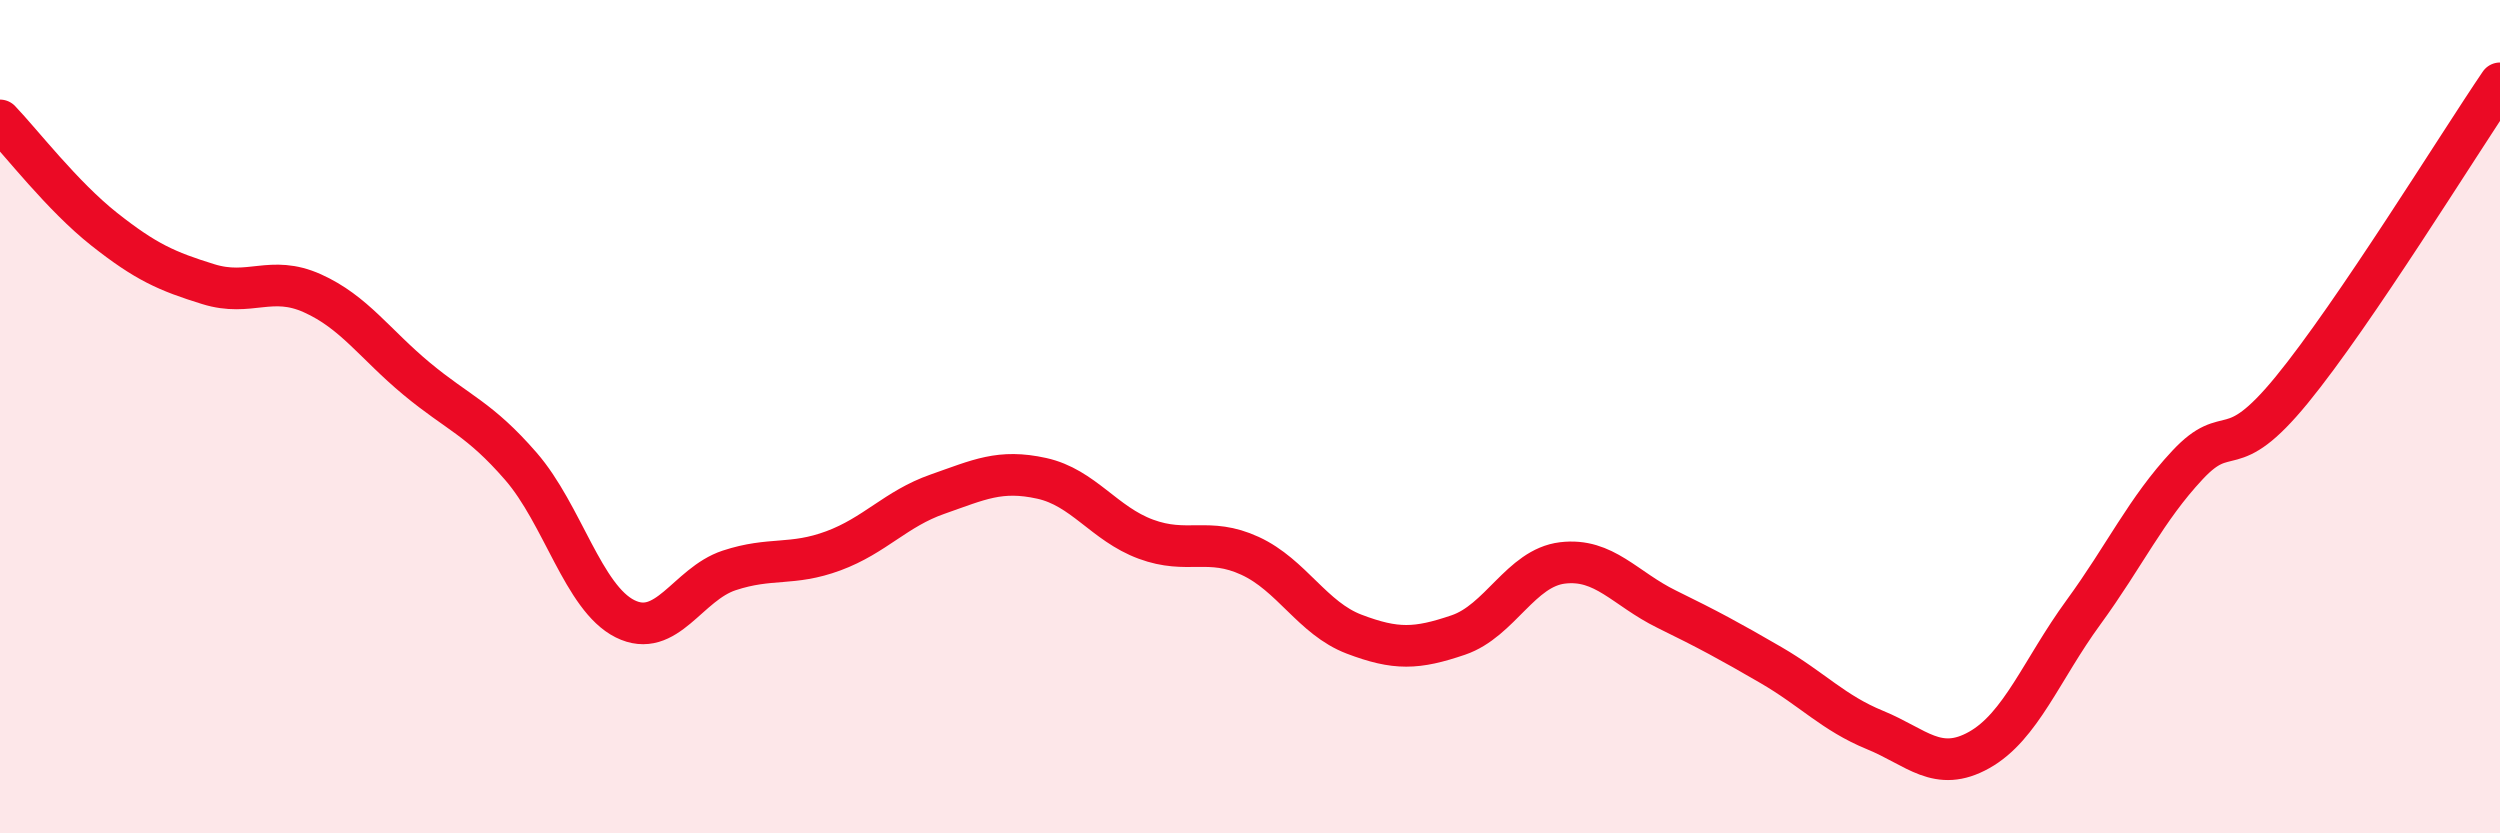
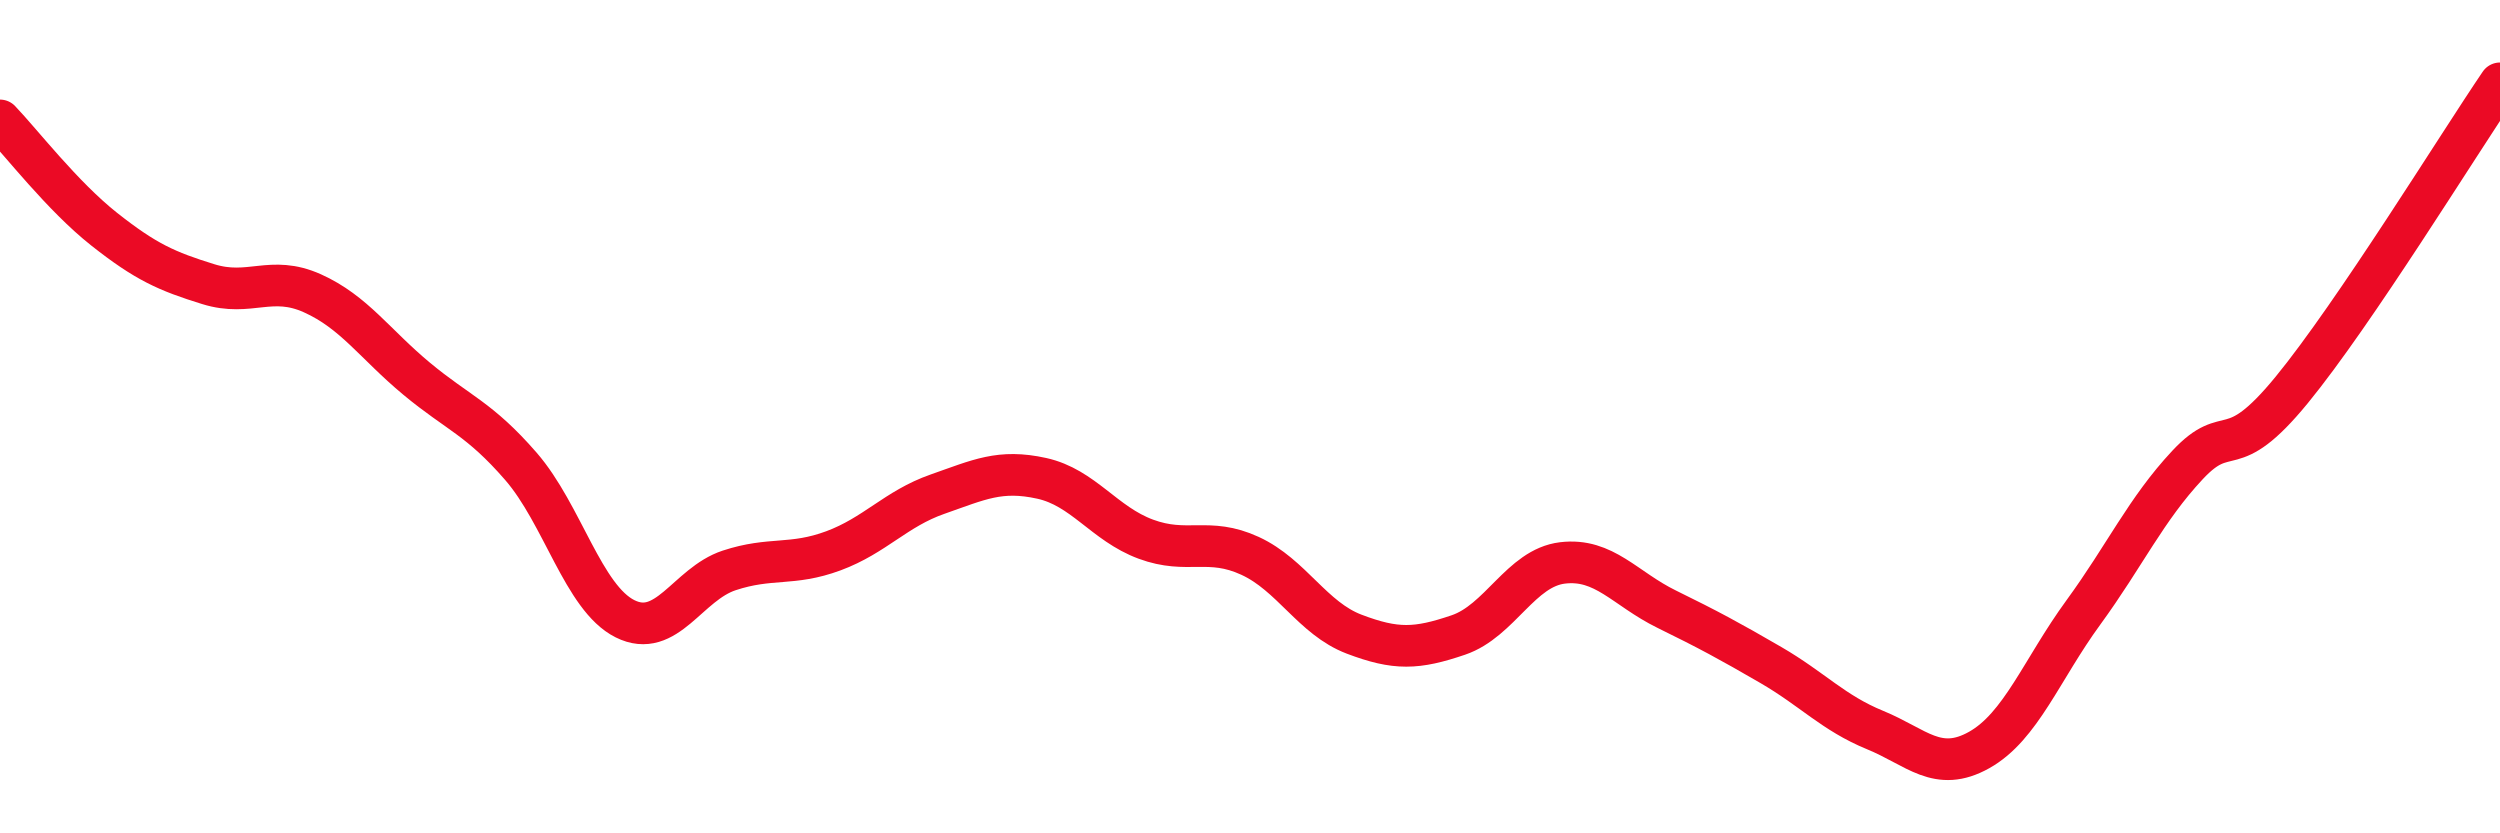
<svg xmlns="http://www.w3.org/2000/svg" width="60" height="20" viewBox="0 0 60 20">
-   <path d="M 0,2.89 C 0.5,3.41 1.5,4.71 2.5,5.5 C 3.5,6.29 4,6.51 5,6.82 C 6,7.13 6.5,6.59 7.5,7.04 C 8.5,7.49 9,8.26 10,9.09 C 11,9.92 11.5,10.04 12.5,11.19 C 13.5,12.34 14,14.35 15,14.85 C 16,15.35 16.5,14.02 17.5,13.69 C 18.5,13.36 19,13.59 20,13.22 C 21,12.85 21.5,12.21 22.5,11.86 C 23.5,11.51 24,11.26 25,11.48 C 26,11.7 26.5,12.57 27.5,12.94 C 28.5,13.31 29,12.88 30,13.34 C 31,13.8 31.5,14.84 32.5,15.22 C 33.5,15.6 34,15.58 35,15.24 C 36,14.9 36.5,13.63 37.5,13.51 C 38.5,13.39 39,14.13 40,14.62 C 41,15.11 41.5,15.38 42.5,15.96 C 43.5,16.54 44,17.11 45,17.52 C 46,17.93 46.5,18.56 47.5,18 C 48.5,17.44 49,16.07 50,14.7 C 51,13.33 51.5,12.23 52.5,11.16 C 53.5,10.09 53.5,11.19 55,9.36 C 56.5,7.53 59,3.47 60,2L60 20L0 20Z" fill="#EB0A25" opacity="0.1" stroke-linecap="round" stroke-linejoin="round" />
  <path d="M 0,2.89 C 0.5,3.41 1.5,4.71 2.5,5.5 C 3.5,6.29 4,6.51 5,6.82 C 6,7.13 6.5,6.59 7.5,7.04 C 8.5,7.49 9,8.26 10,9.09 C 11,9.92 11.5,10.04 12.5,11.19 C 13.5,12.34 14,14.35 15,14.85 C 16,15.35 16.5,14.02 17.5,13.69 C 18.5,13.36 19,13.59 20,13.22 C 21,12.85 21.5,12.21 22.5,11.86 C 23.5,11.51 24,11.26 25,11.48 C 26,11.7 26.5,12.57 27.5,12.94 C 28.5,13.31 29,12.88 30,13.34 C 31,13.8 31.5,14.84 32.5,15.22 C 33.5,15.6 34,15.58 35,15.24 C 36,14.9 36.5,13.63 37.5,13.51 C 38.5,13.39 39,14.13 40,14.62 C 41,15.11 41.5,15.38 42.5,15.96 C 43.5,16.54 44,17.11 45,17.52 C 46,17.93 46.5,18.56 47.5,18 C 48.5,17.44 49,16.07 50,14.7 C 51,13.33 51.5,12.23 52.5,11.16 C 53.5,10.09 53.5,11.19 55,9.36 C 56.5,7.53 59,3.47 60,2" stroke="#EB0A25" stroke-width="1" fill="none" stroke-linecap="round" stroke-linejoin="round" />
</svg>